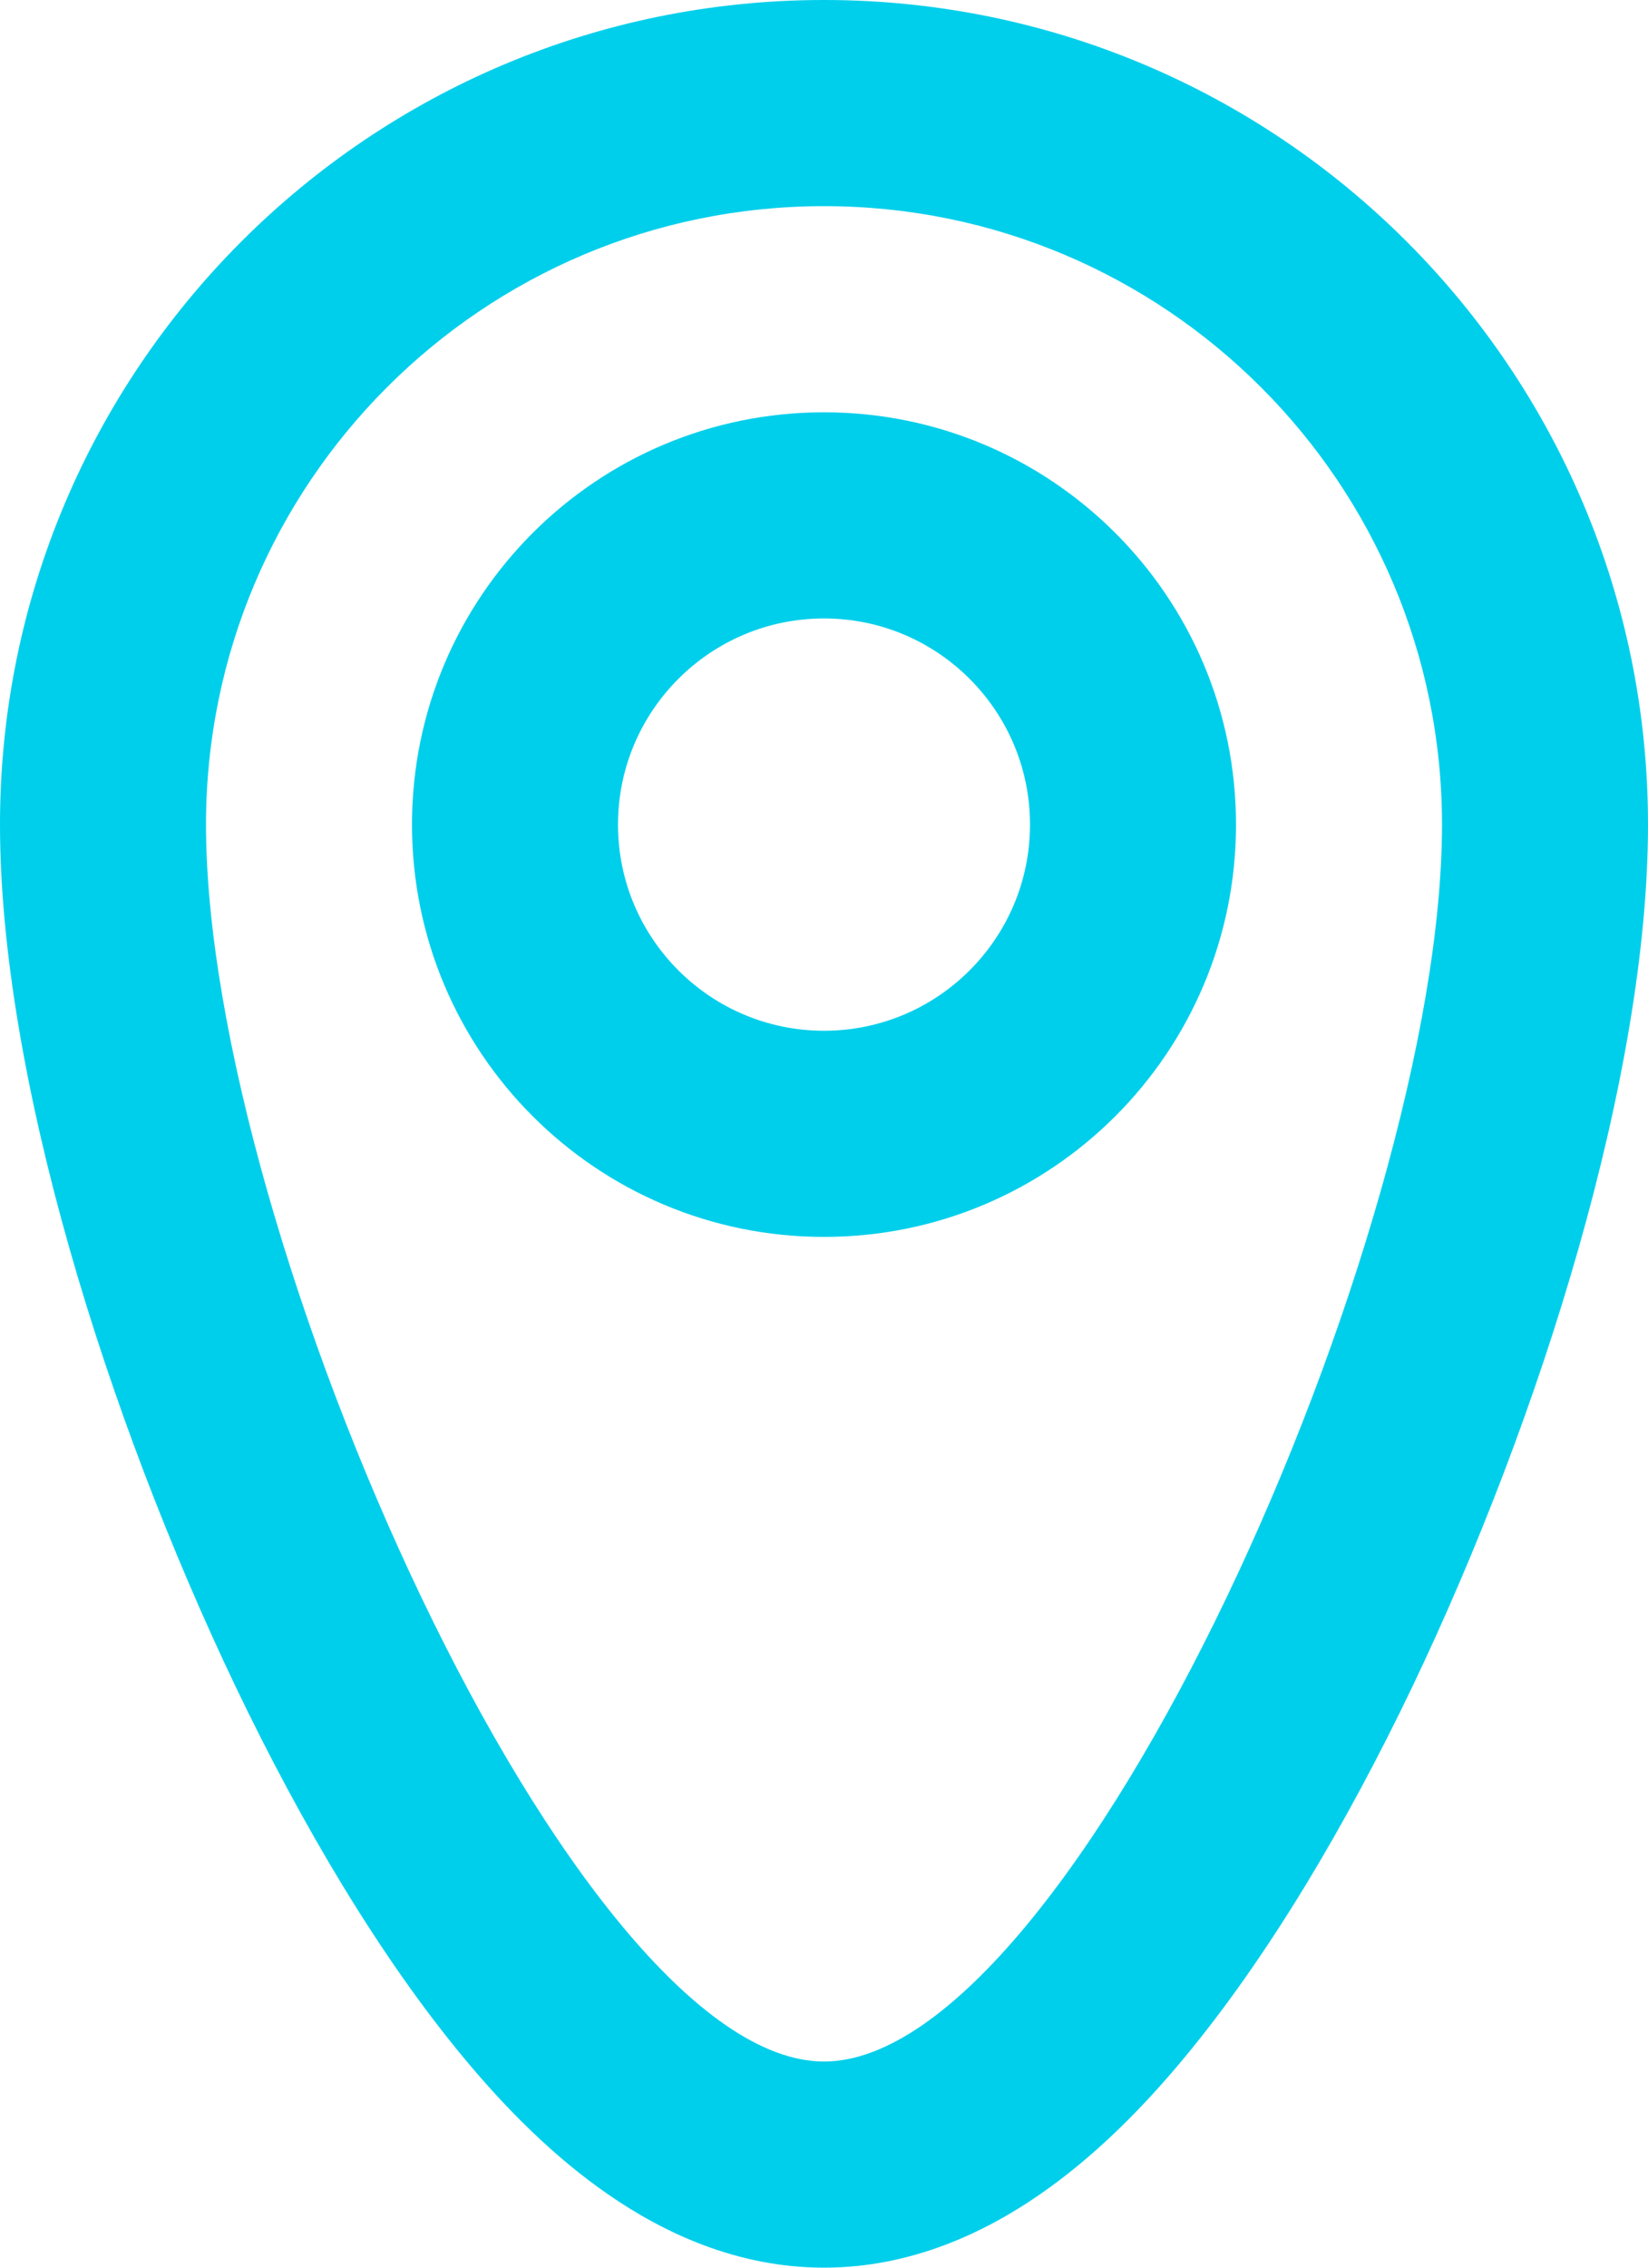
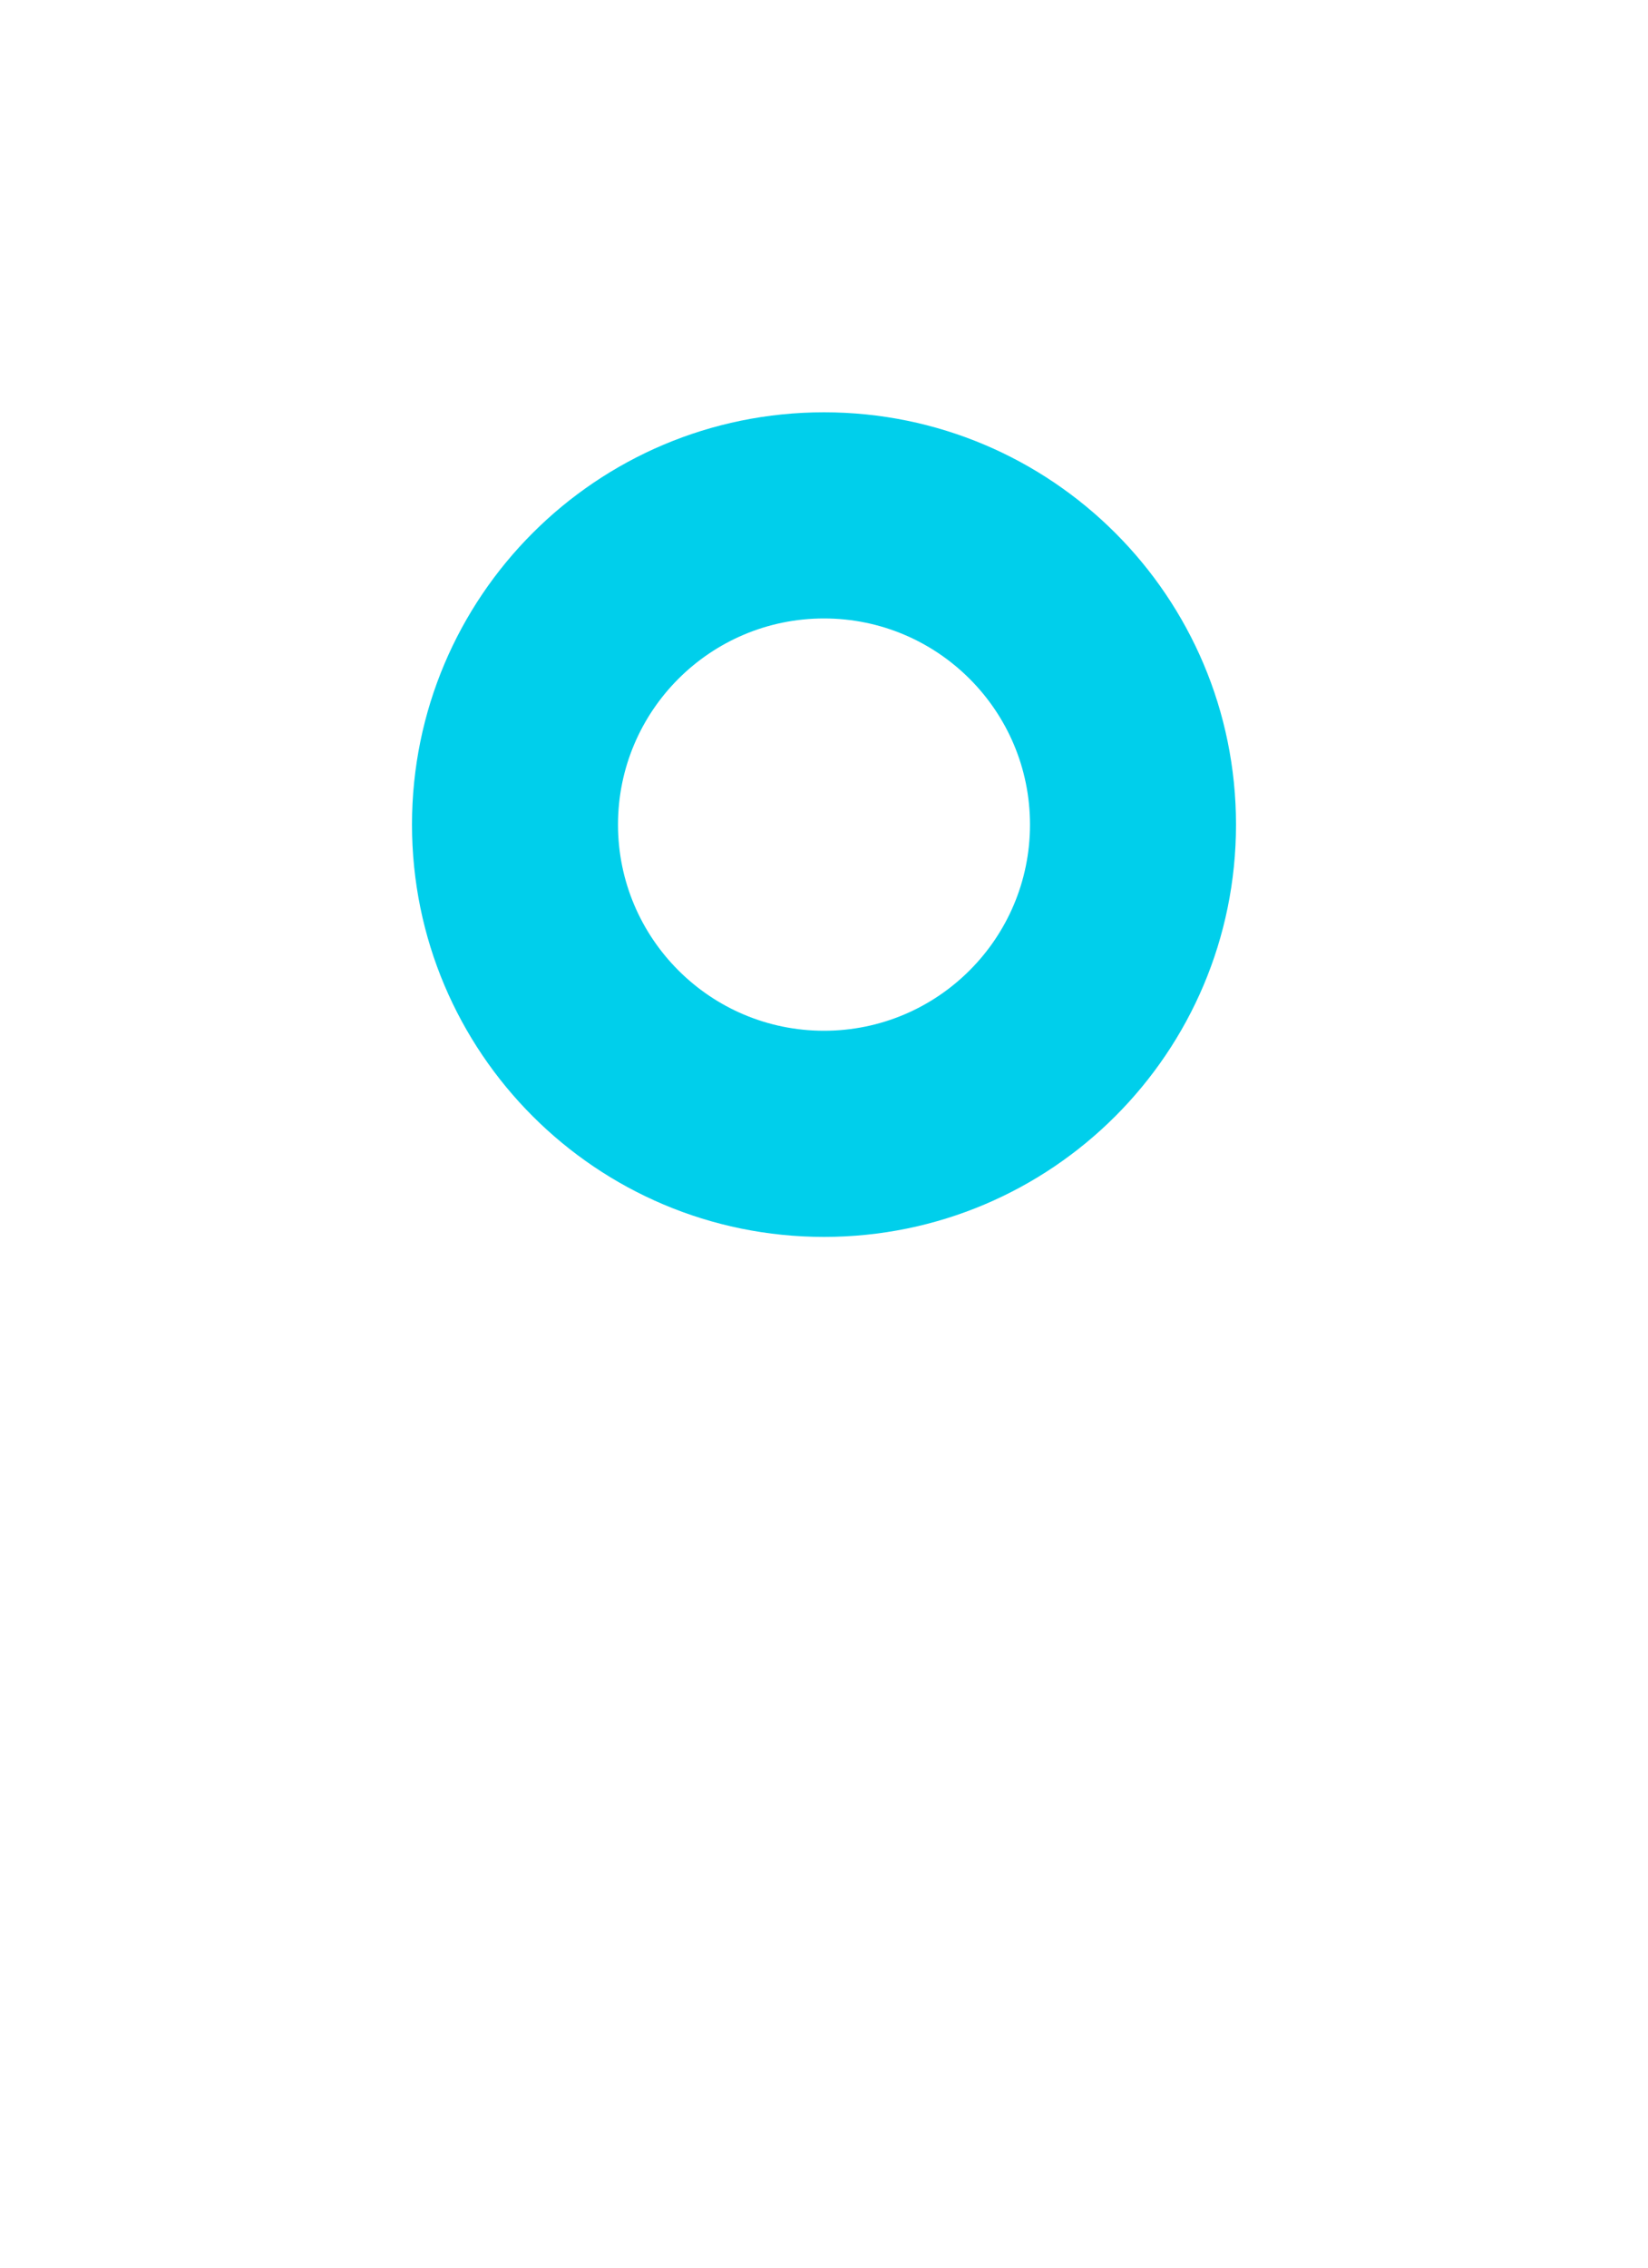
<svg xmlns="http://www.w3.org/2000/svg" width="8" height="11" viewBox="0 0 8 11" fill="none">
-   <path fill-rule="evenodd" clip-rule="evenodd" d="M5.043 10.648C4.783 10.827 4.426 11 4 11C3.574 11 3.217 10.827 2.957 10.648C2.692 10.466 2.456 10.229 2.252 9.983C1.843 9.491 1.464 8.85 1.144 8.182C0.517 6.871 0 5.214 0 4C0 1.791 1.791 0 4 0C6.209 0 8 1.791 8 4C8 5.214 7.483 6.871 6.856 8.182C6.536 8.85 6.157 9.491 5.748 9.983C5.544 10.229 5.308 10.466 5.043 10.648ZM4 10C5.21 10 7 6 7 4C7 2.343 5.657 1 4 1C2.343 1 1 2.343 1 4C1 6 2.79 10 4 10Z" fill="#00CFEB" />
  <path fill-rule="evenodd" clip-rule="evenodd" d="M6 4C6 5.105 5.105 6 4 6C2.895 6 2 5.105 2 4C2 2.895 2.895 2 4 2C5.105 2 6 2.895 6 4ZM4 5C4.552 5 5 4.552 5 4C5 3.448 4.552 3 4 3C3.448 3 3 3.448 3 4C3 4.552 3.448 5 4 5Z" fill="#00CFEB" />
</svg>